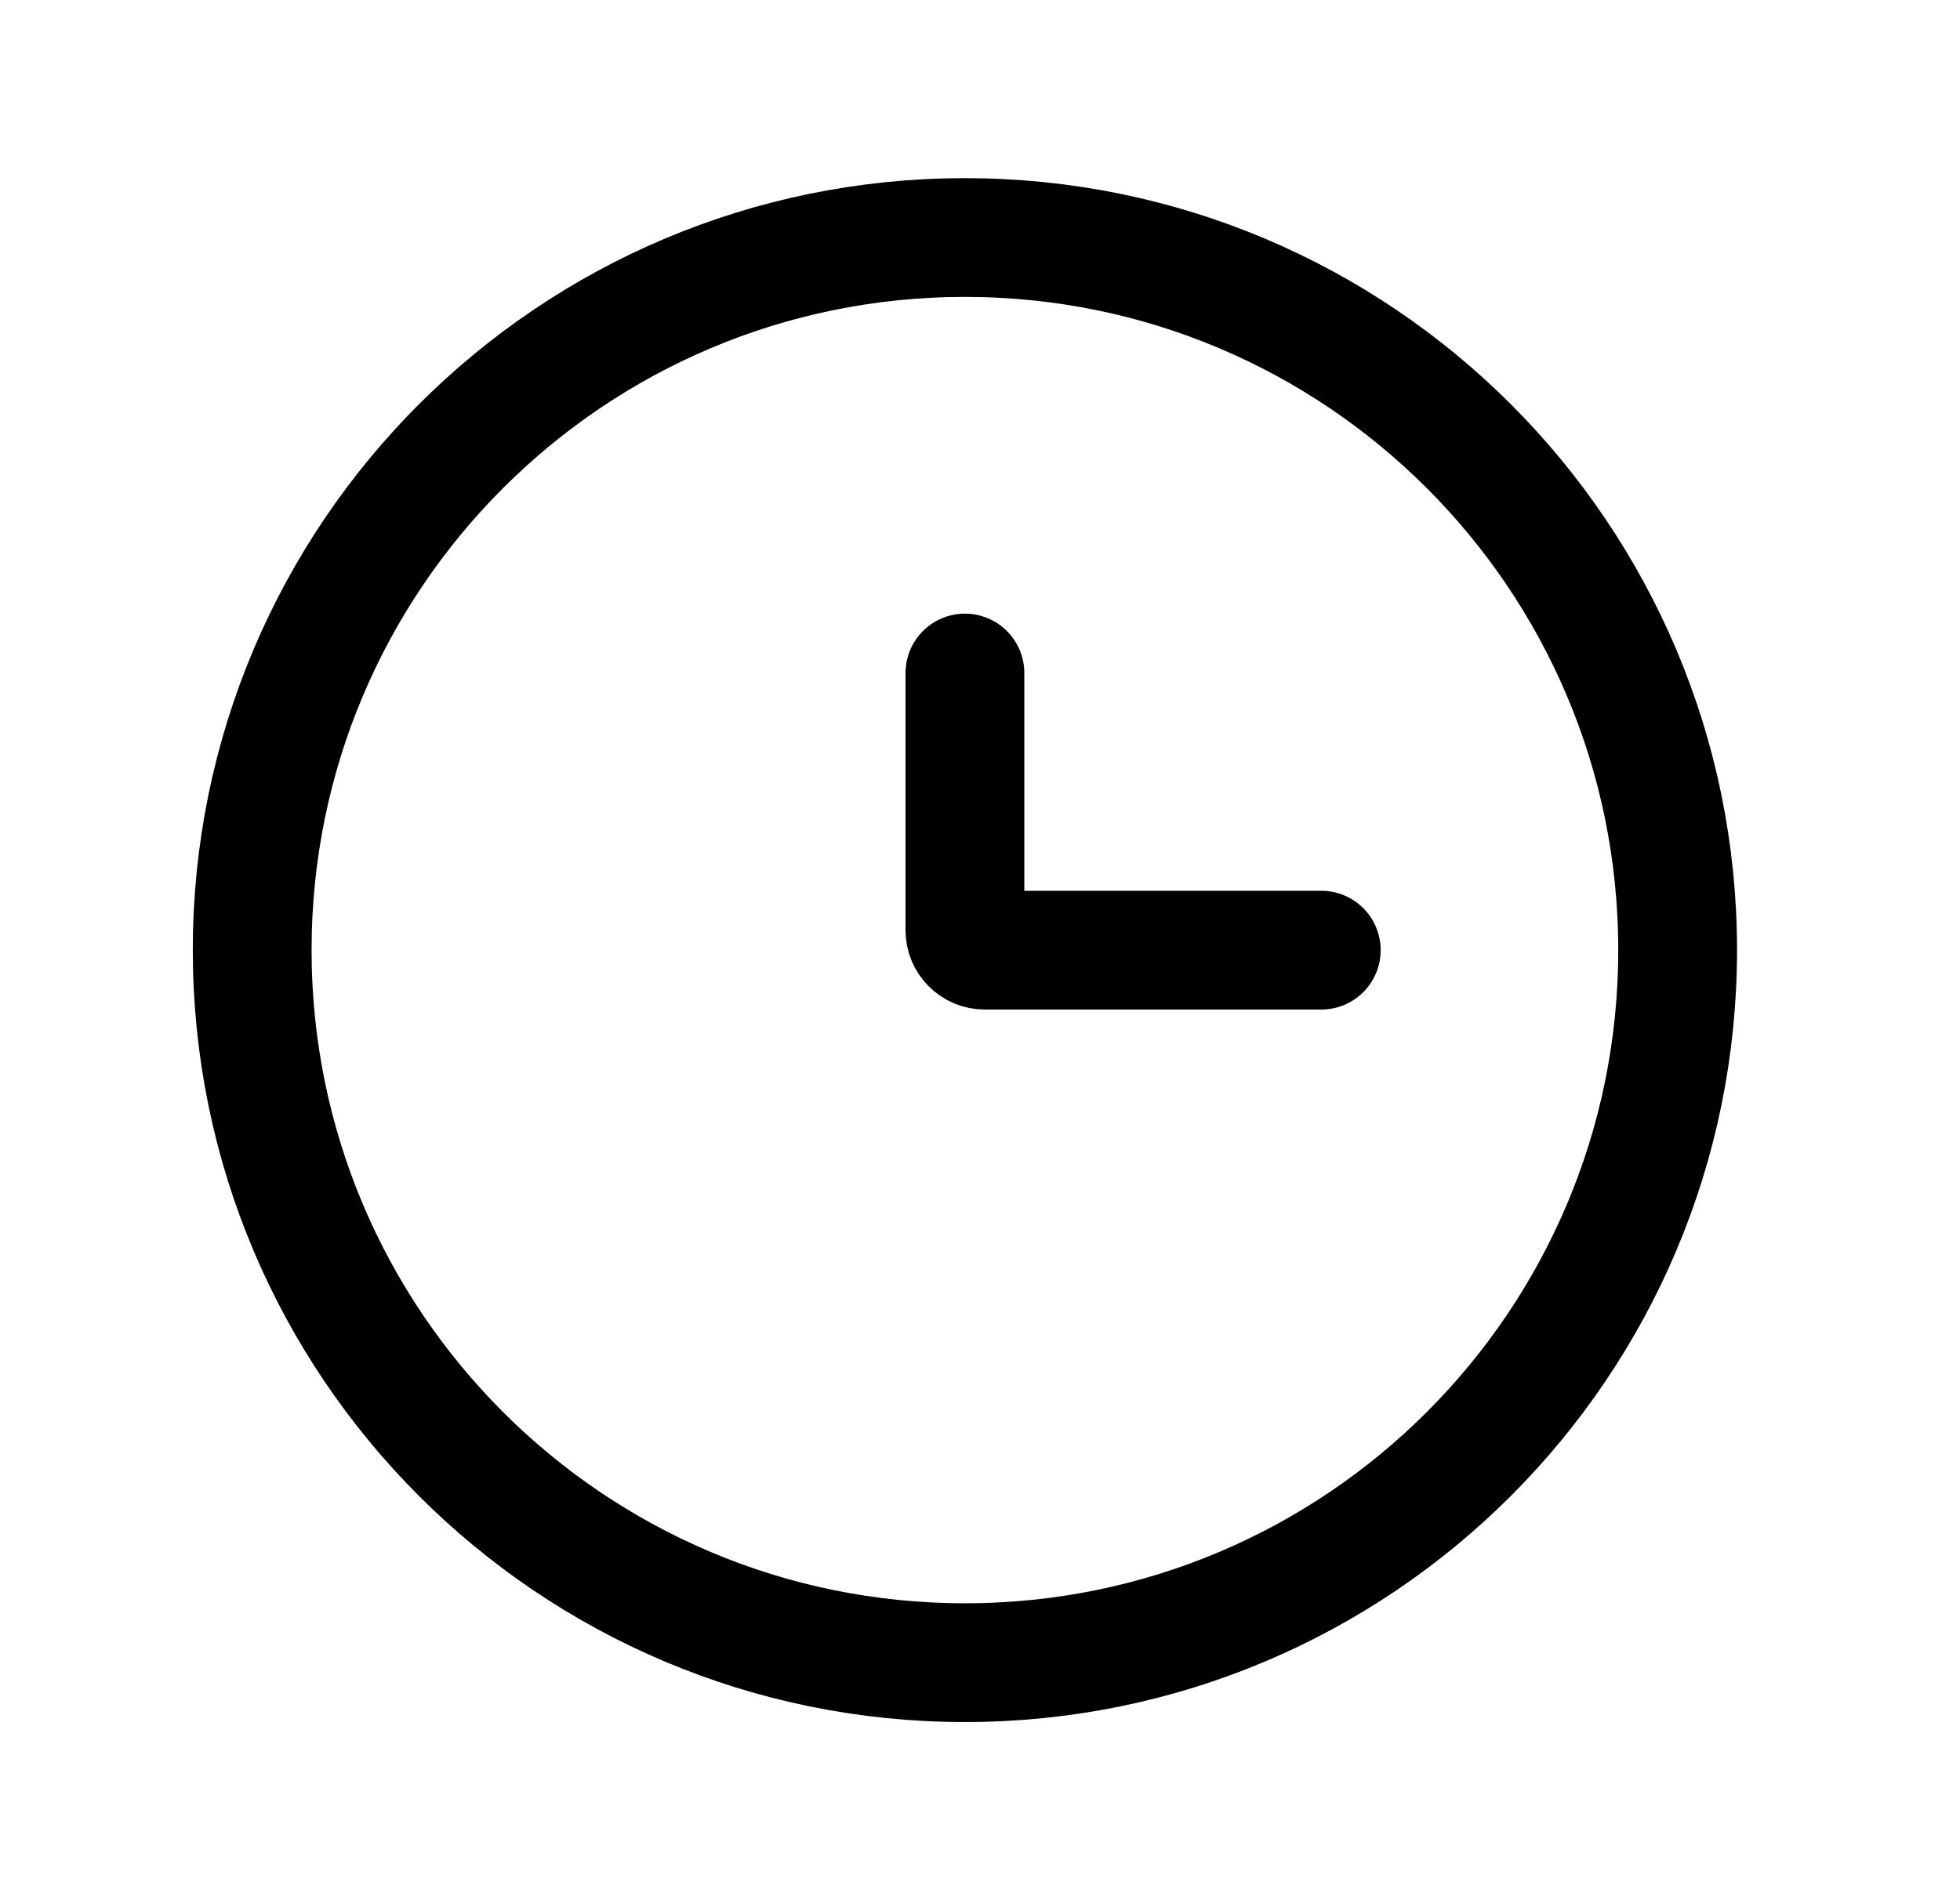
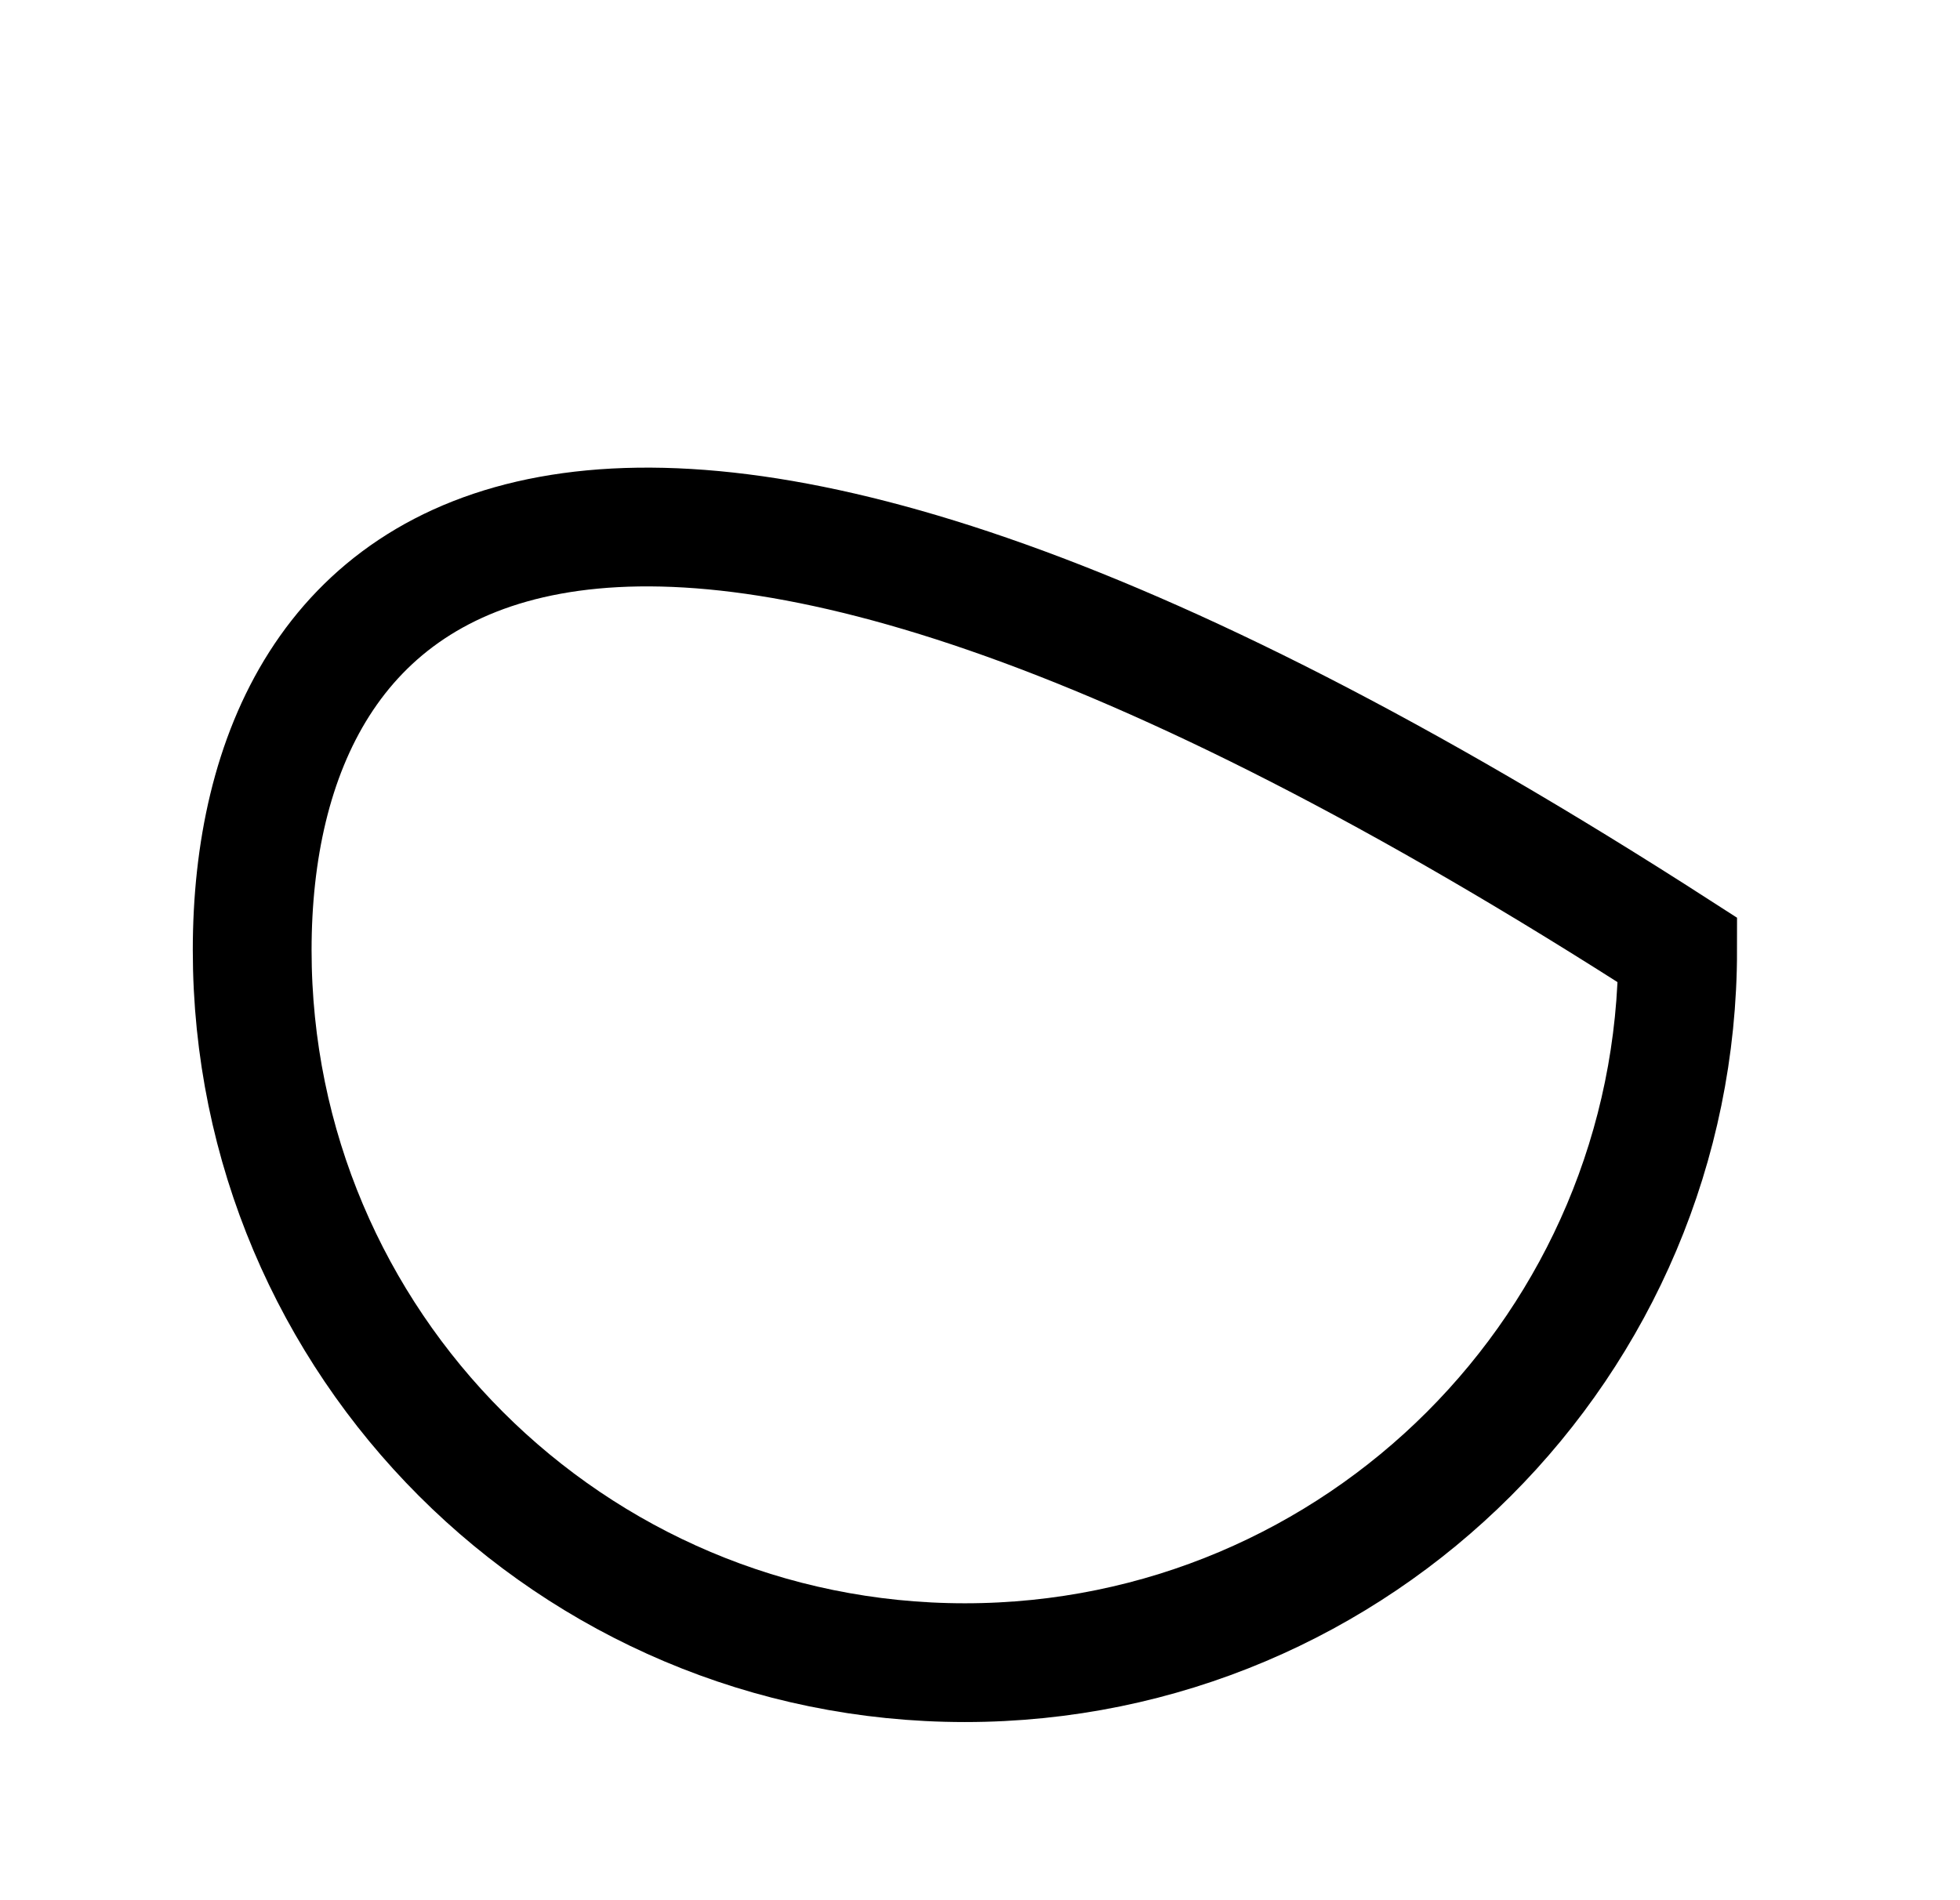
<svg xmlns="http://www.w3.org/2000/svg" width="33" height="32" viewBox="0 0 33 32" fill="none">
-   <path d="M16.246 28C22.873 28 28.246 22.627 28.246 16C28.246 9.373 22.873 4 16.246 4C9.619 4 4.246 9.373 4.246 16C4.246 22.627 9.619 28 16.246 28Z" stroke="black" stroke-width="2" />
-   <path d="M22.246 16.001H16.579C16.491 16.001 16.406 15.966 16.344 15.903C16.281 15.841 16.246 15.756 16.246 15.667V11.334" stroke="black" stroke-width="2" stroke-linecap="round" />
+   <path d="M16.246 28C22.873 28 28.246 22.627 28.246 16C9.619 4 4.246 9.373 4.246 16C4.246 22.627 9.619 28 16.246 28Z" stroke="black" stroke-width="2" />
</svg>